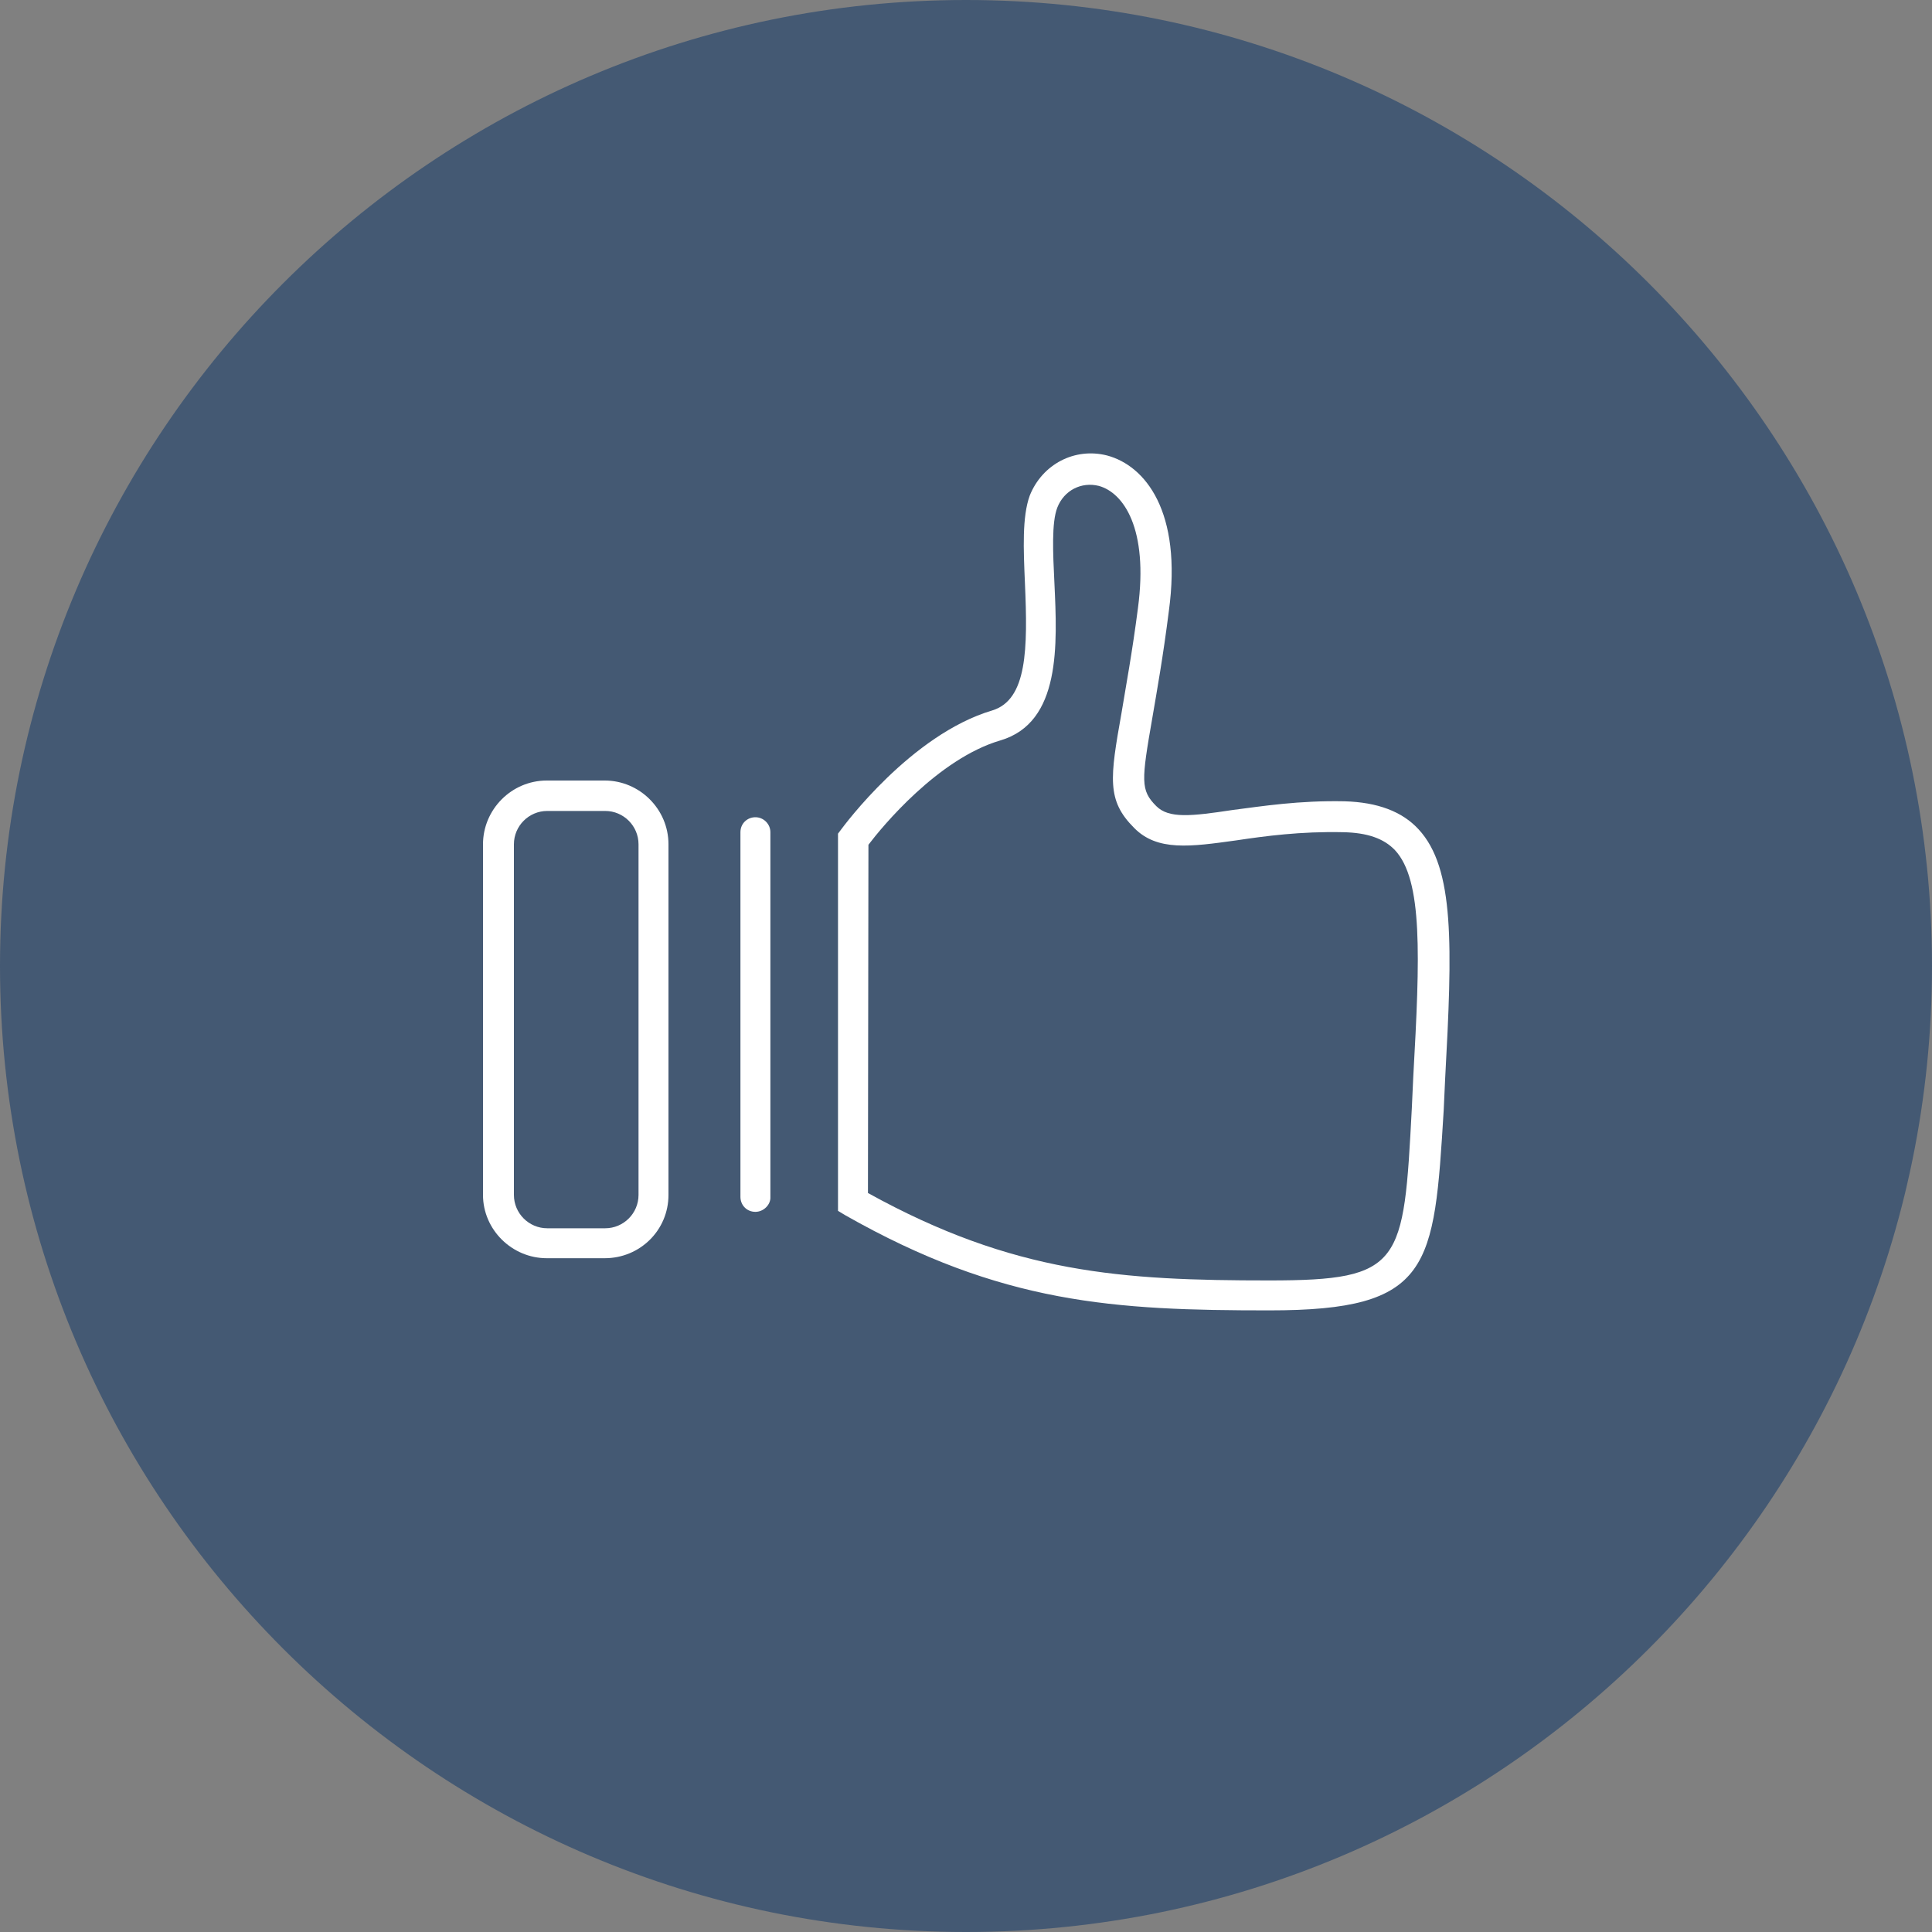
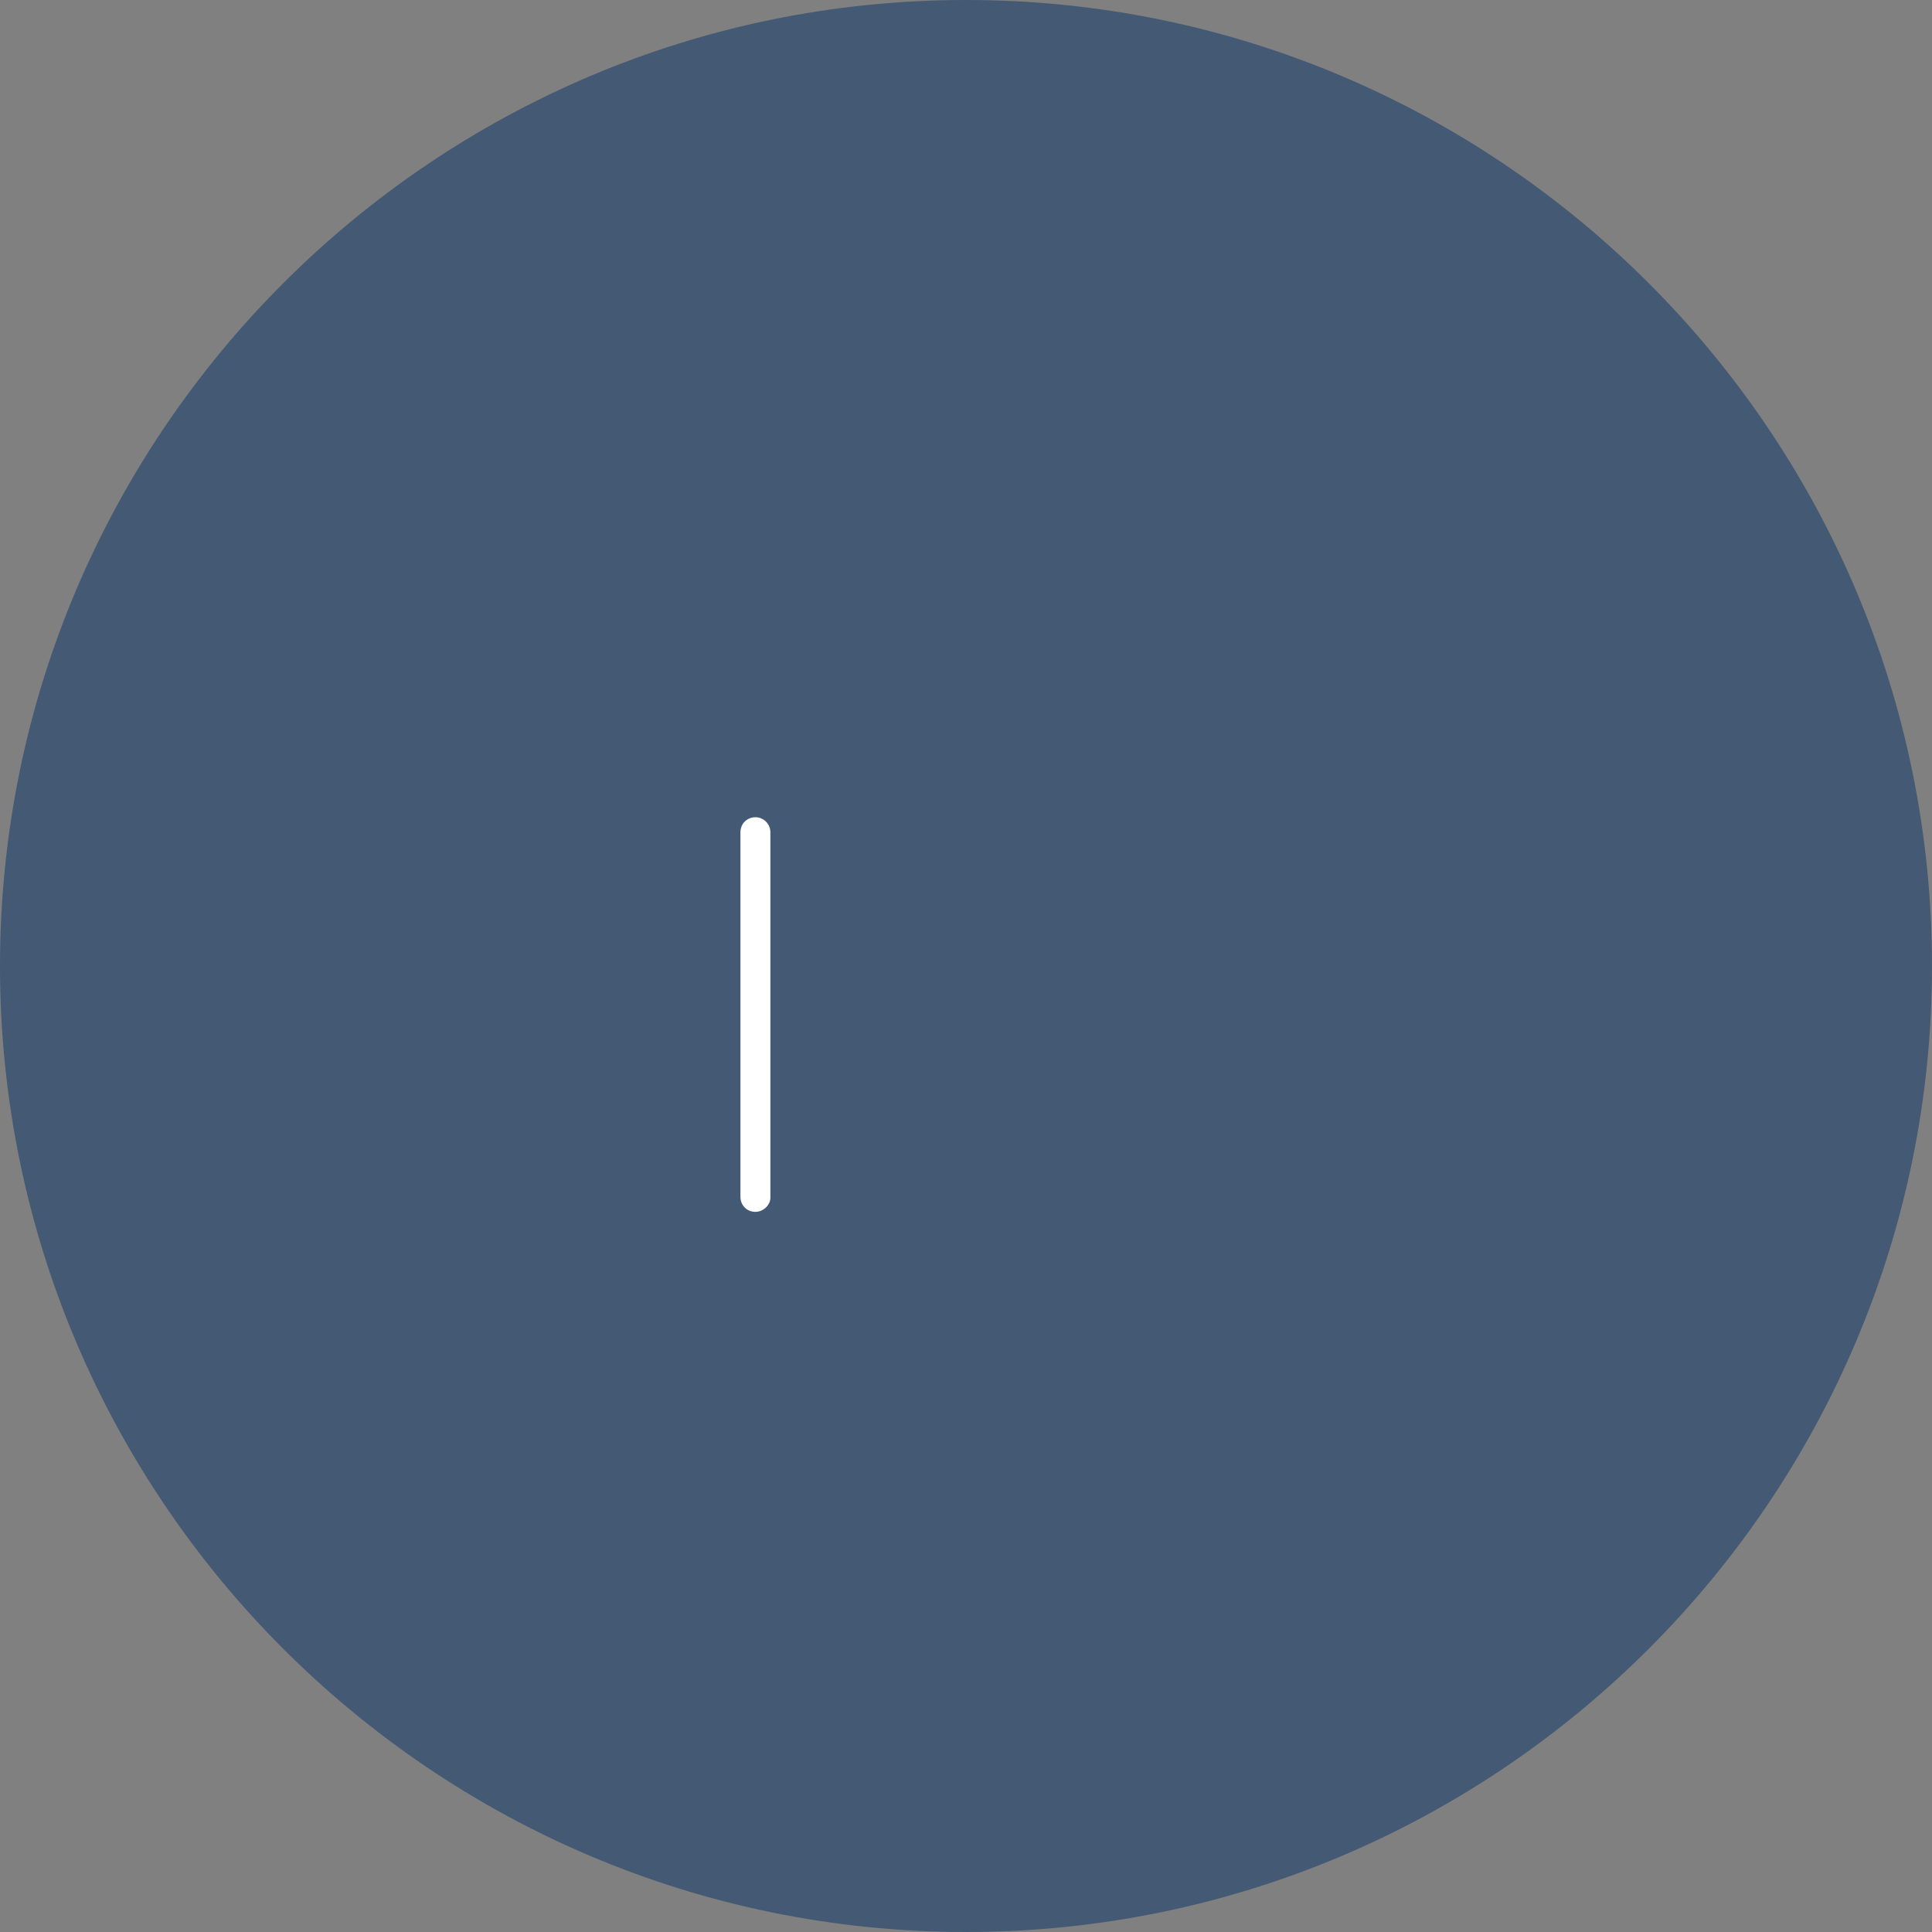
<svg xmlns="http://www.w3.org/2000/svg" id="Layer_1" x="0px" y="0px" viewBox="-49 51 400 400" style="enable-background:new -49 51 400 400;" xml:space="preserve">
  <rect x="-49" y="51" width="400" height="400" fill="#808080" stroke="none" />
  <style type="text/css"> .st0{fill:#445973;} .st1{fill:#FFFFFF;} </style>
  <g>
    <path class="st0" d="M351,251c0,110.3-89.7,200-200,200S-49,361.3-49,251S40.7,51,151,51S351,140.7,351,251z" />
    <g id="XMLID_8_">
      <g id="XMLID_4_">
-         <path id="XMLID_12_" class="st1" d="M213.8,322.3c-32,0-55.4-1.3-87.8-19.7l-1.5-0.9v-78.1l0.6-0.8c0.6-0.8,14.5-19.7,31.3-24.7 c7.3-2.2,7.4-12.8,6.8-26.4c-0.3-7-0.6-13.7,1-18.1c2.6-6.5,9.3-10,16-8.3c7.9,2.1,15.6,11.6,12.8,32.2c-1.2,9.5-2.5,16.7-3.4,22 c-2.3,13.2-2.5,15.1,0.8,18.4c2.6,2.6,7.2,2.1,15.8,0.8c6.2-0.8,13.8-2,23.2-1.8c6.8,0.2,11.9,2.1,15.3,5.8 c7.5,8.1,7,24.1,5.5,51.7c-0.1,2.3-0.2,4.4-0.3,6.5C247.9,313.5,247.4,322.3,213.8,322.3z M130.7,298 c30.2,16.7,52.6,18.1,83.1,18.1c27.6,0,27.8-3.4,29.5-35.6c0.1-2.1,0.2-4.2,0.3-6.5c1.4-25.1,2-40.8-3.8-47 c-2.3-2.4-5.7-3.6-10.7-3.7c-8.8-0.2-16.2,0.8-22.2,1.7c-9.4,1.3-16.3,2.3-21.1-2.6c-5.7-5.7-5-10.3-2.6-23.8 c0.9-5.5,2.2-12.4,3.4-21.7c2.2-16.5-3-23.9-8.1-25.3c-3.6-0.9-7.2,0.9-8.6,4.5c-1.2,3.1-0.9,9.4-0.6,15.5 c0.6,12.9,1.4,29-11.2,32.7c-12.9,3.8-24.5,17.9-27.3,21.6L130.7,298L130.7,298z" />
-       </g>
+         </g>
      <g id="XMLID_7_">
        <path id="XMLID_11_" class="st1" d="M107.4,301.9c-1.8,0-3.1-1.4-3.1-3.1v-75.5c0-1.8,1.4-3.1,3.1-3.1c1.7,0,3.1,1.4,3.1,3.1 v75.5C110.6,300.4,109.1,301.9,107.4,301.9z" />
      </g>
      <g id="XMLID_6_">
-         <path id="XMLID_5_" class="st1" d="M76.2,311.5h-12c-7.2,0-13.2-5.9-13.2-13.1v-72.6c0-7.2,5.9-13.2,13.2-13.2h12 c7.2,0,13.2,5.9,13.2,13.2v72.6C89.4,305.7,83.5,311.5,76.2,311.5z M64.3,218.9c-3.8,0-6.9,3.1-6.9,6.9v72.6 c0,3.8,3.1,6.9,6.9,6.9h12c3.8,0,6.9-3.1,6.9-6.9v-72.6c0-3.8-3.1-6.9-6.9-6.9L64.3,218.9L64.3,218.9z" />
-       </g>
+         </g>
    </g>
  </g>
</svg>